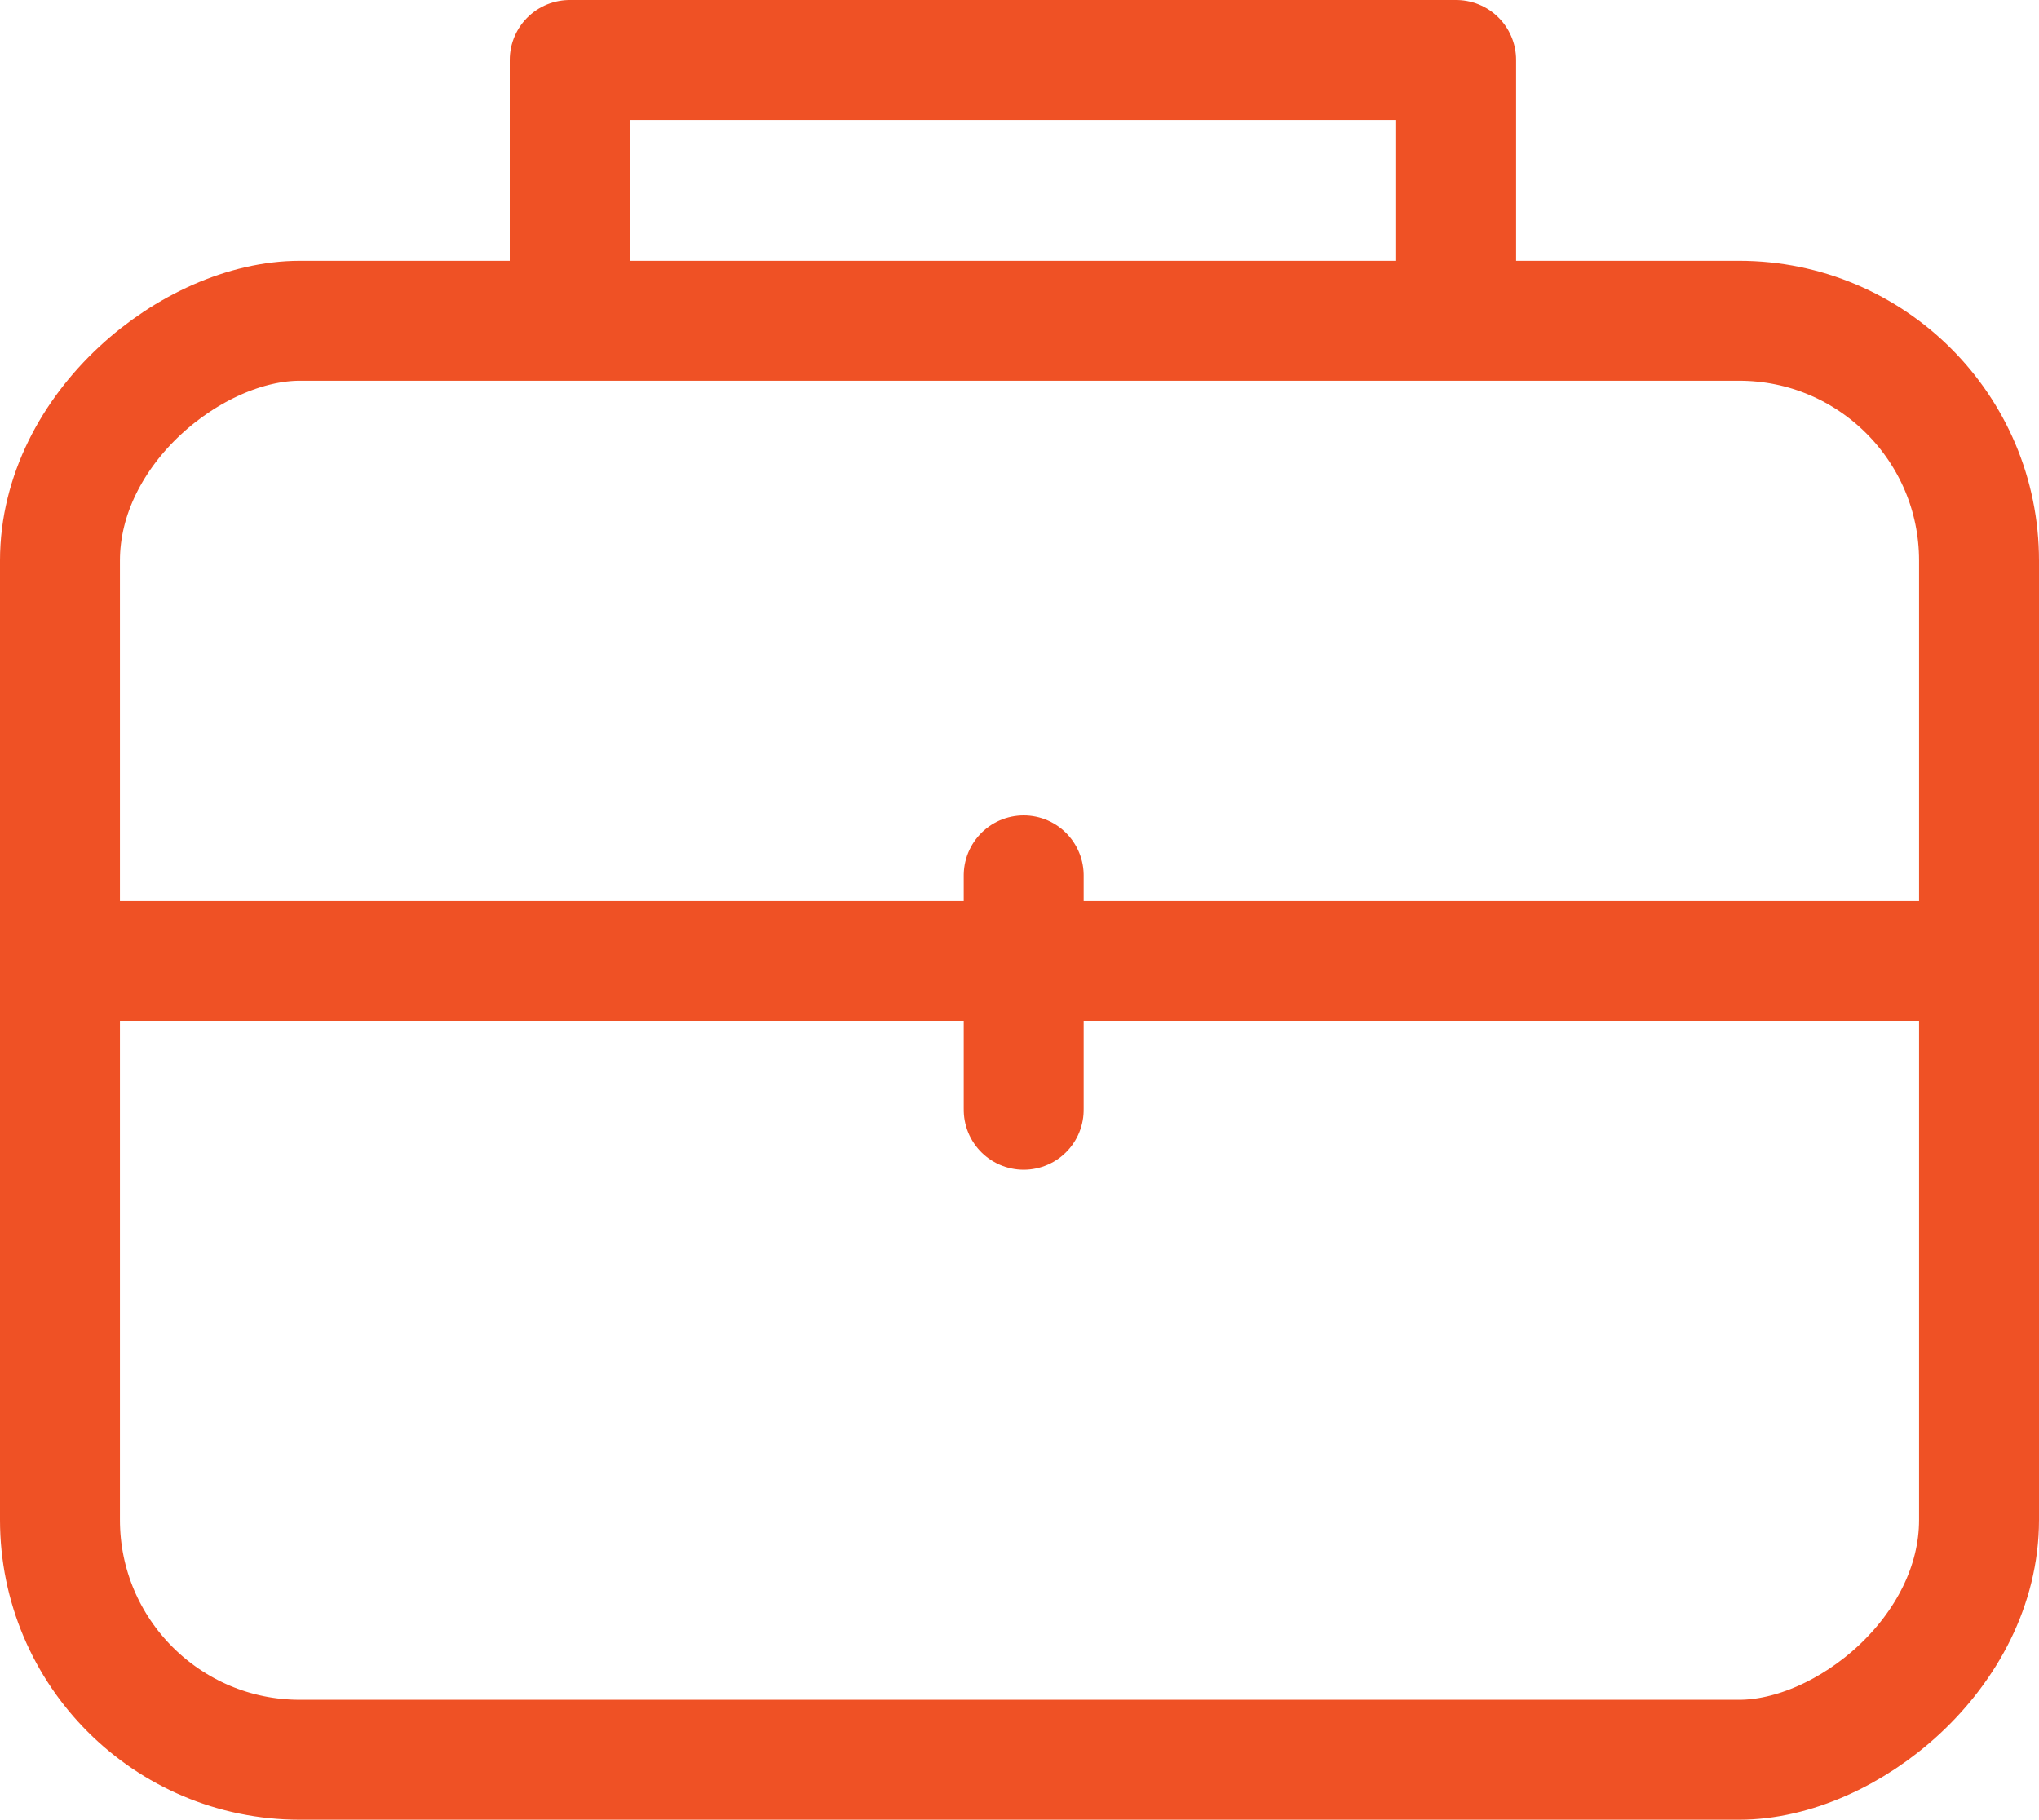
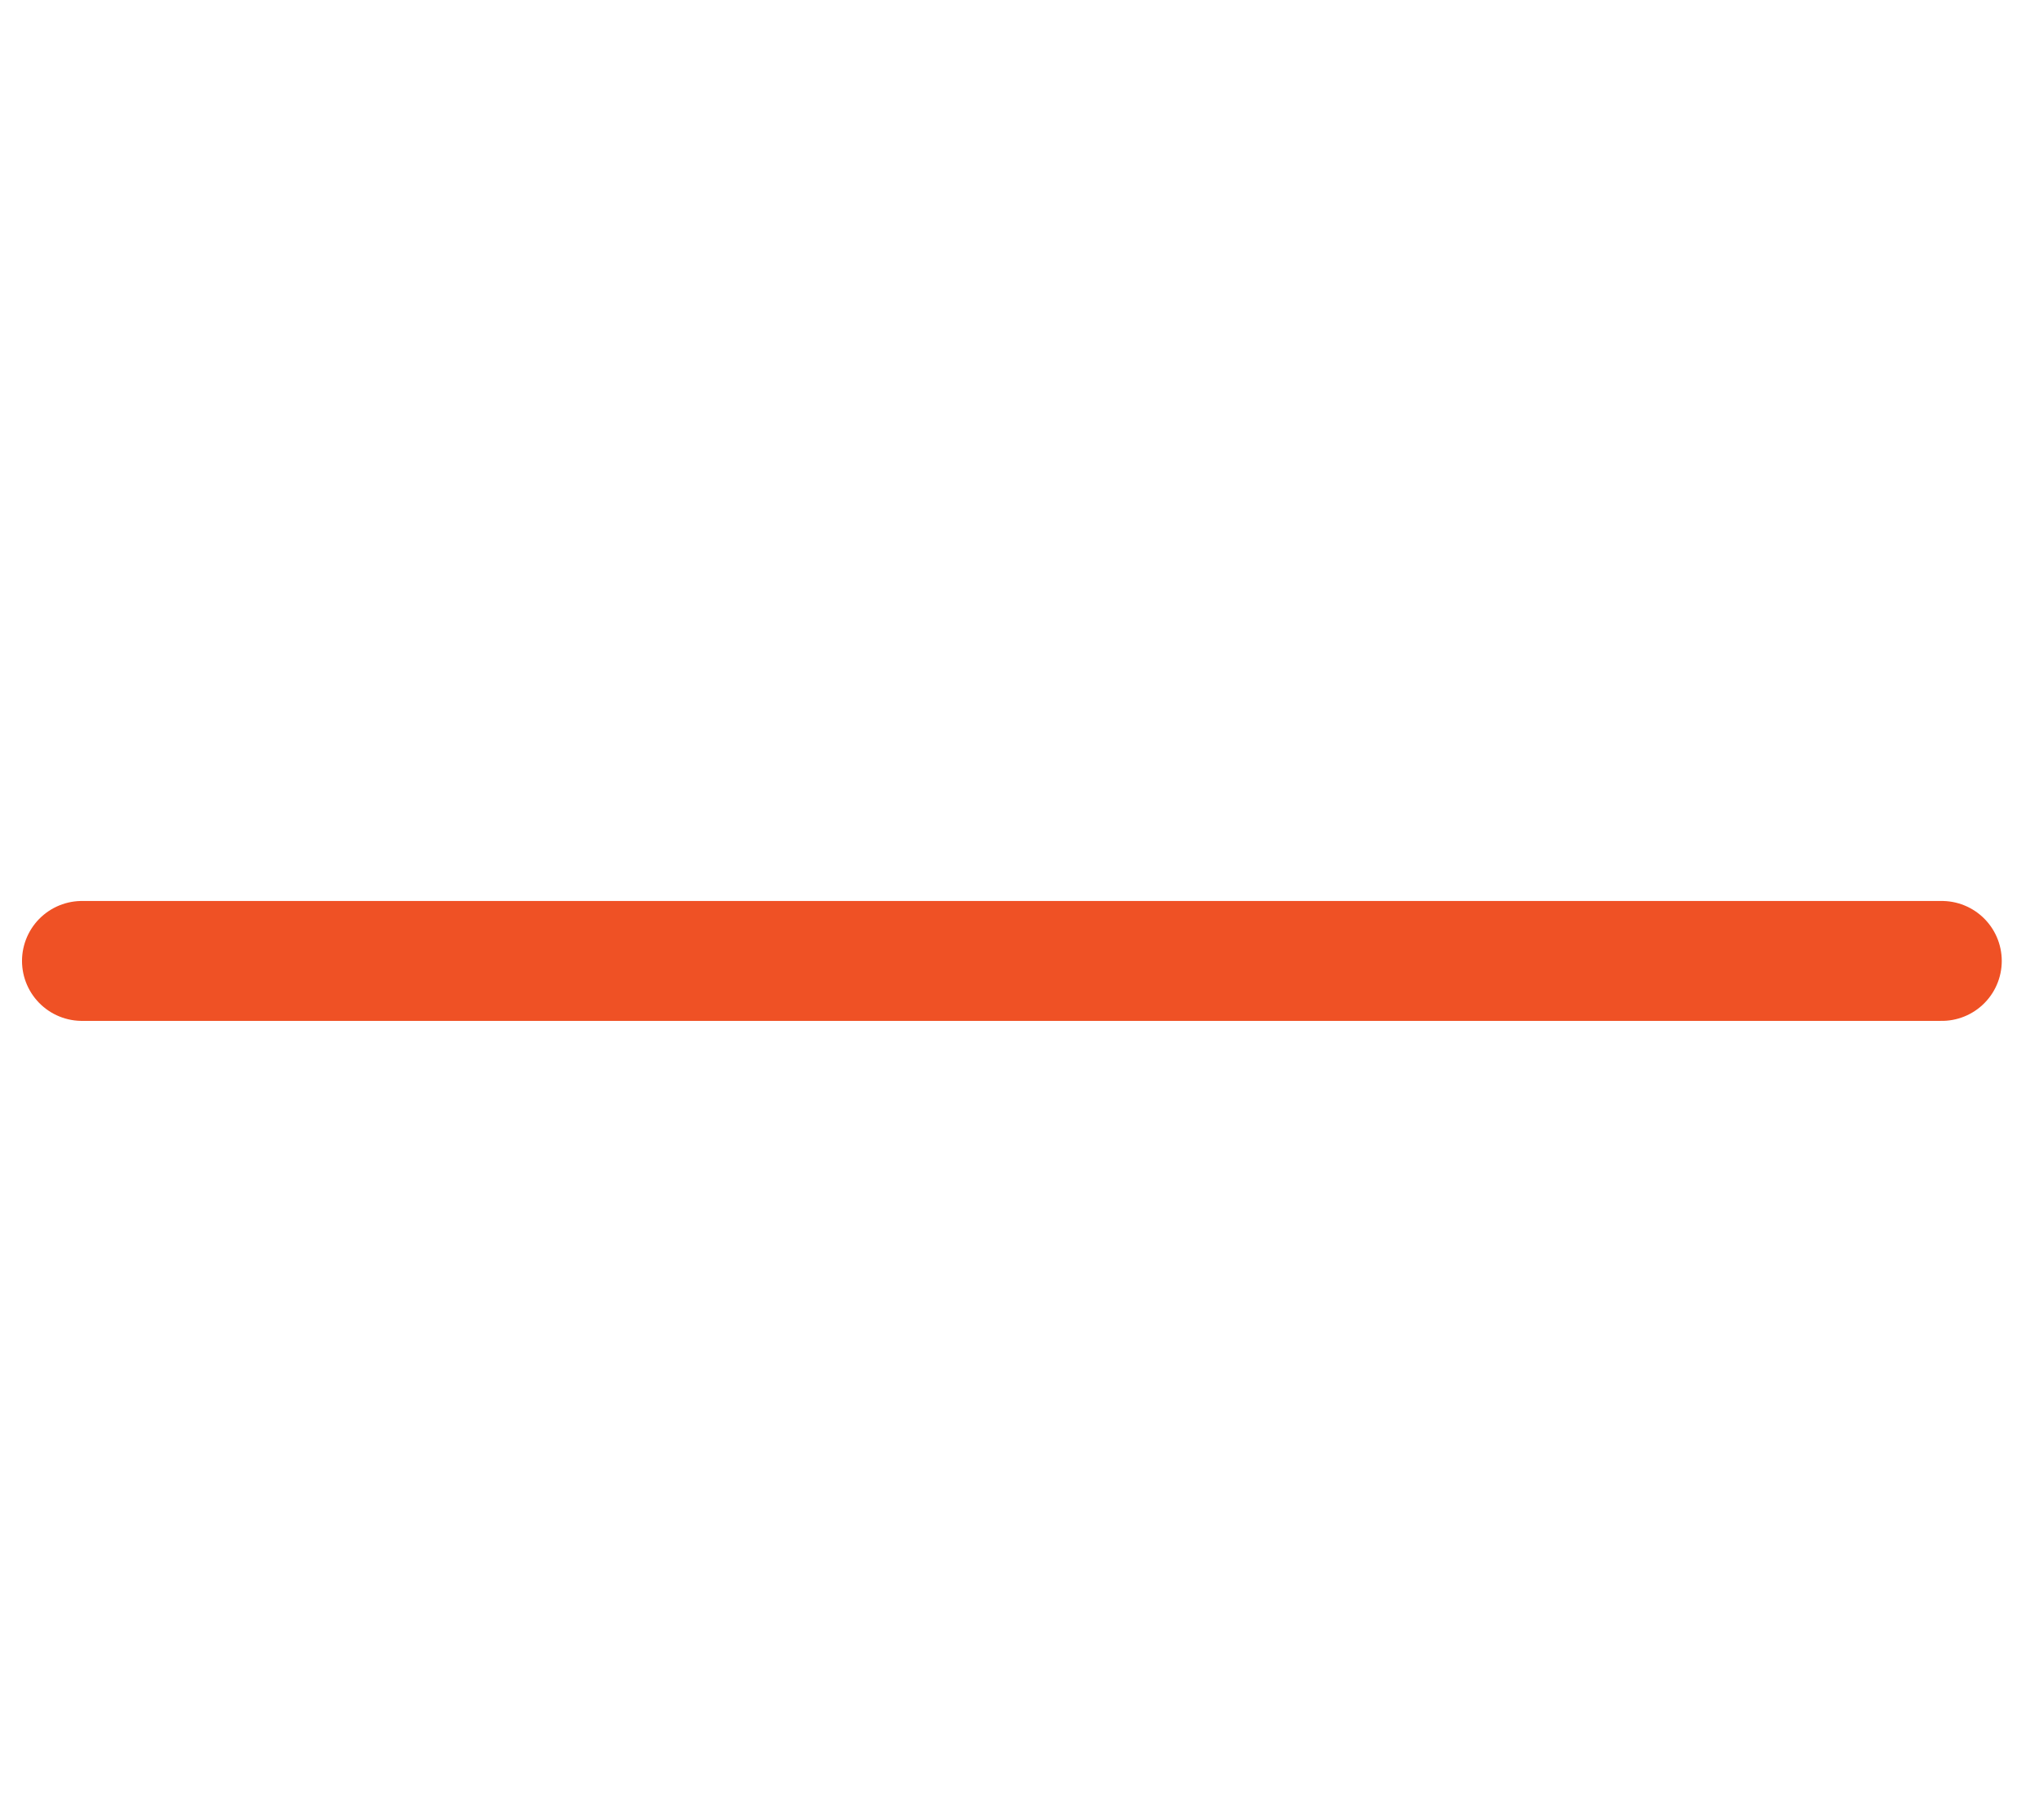
<svg xmlns="http://www.w3.org/2000/svg" width="34" height="30.35" viewBox="0 0 34 30.35">
  <g id="Group_460" data-name="Group 460" transform="translate(-239 -4862.65)">
    <g id="Group_132" data-name="Group 132" transform="translate(3247 3941) rotate(90)">
      <g id="Rectangle_41" data-name="Rectangle 41" transform="translate(926 2974)" fill="none" stroke="#ef5125" stroke-width="2">
        <rect width="26" height="34" rx="5" stroke="none" />
-         <rect x="1" y="1" width="24" height="32" rx="4" fill="none" />
      </g>
-       <path id="Path_315" data-name="Path 315" d="M-18293.906,1199.458h3.91" transform="translate(19230.156 1791.472)" fill="none" stroke="#ef5125" stroke-linecap="round" stroke-width="2" />
      <path id="Path_317" data-name="Path 317" d="M-18293.9,1199.458h31.012" transform="translate(-261.781 -15287.267) rotate(-90)" fill="none" stroke="#ef5125" stroke-linecap="round" stroke-width="2" />
    </g>
-     <path id="Path_322" data-name="Path 322" d="M-18133.648,4110.822v-3.512h14.781v3.512" transform="translate(18382.148 756.34)" fill="none" stroke="#ef5125" stroke-linecap="round" stroke-linejoin="round" stroke-width="2" />
  </g>
</svg>